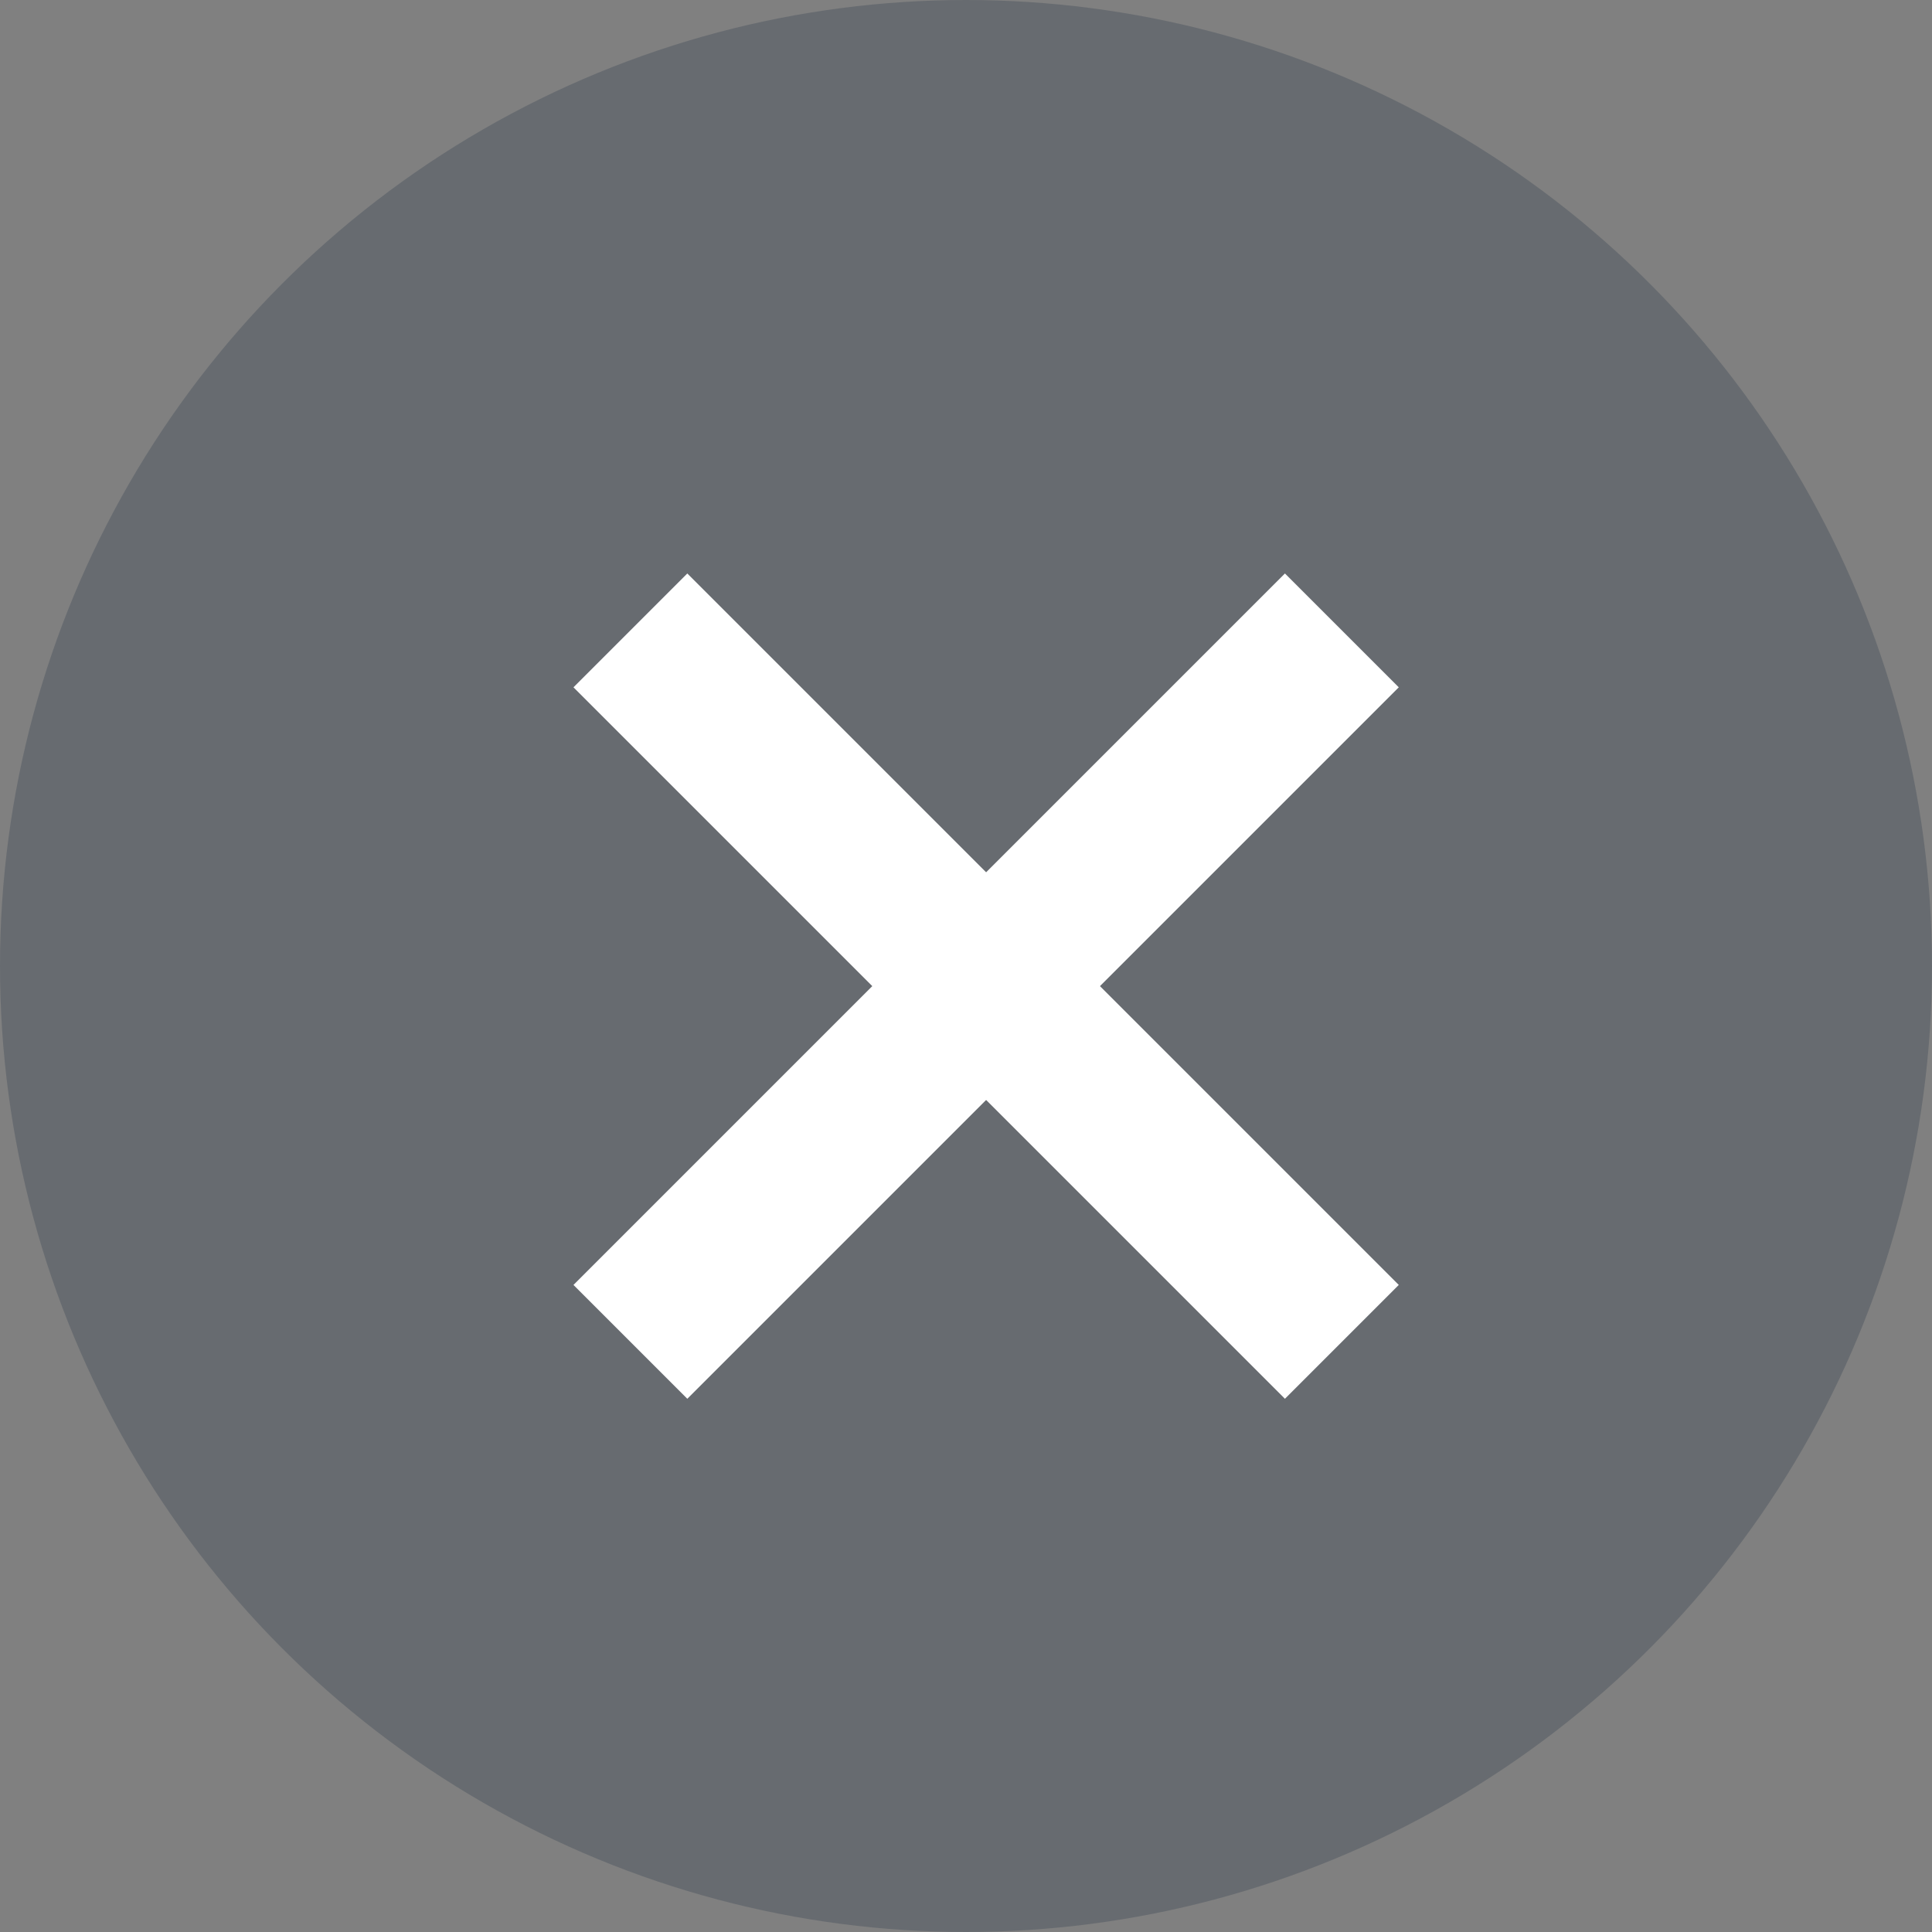
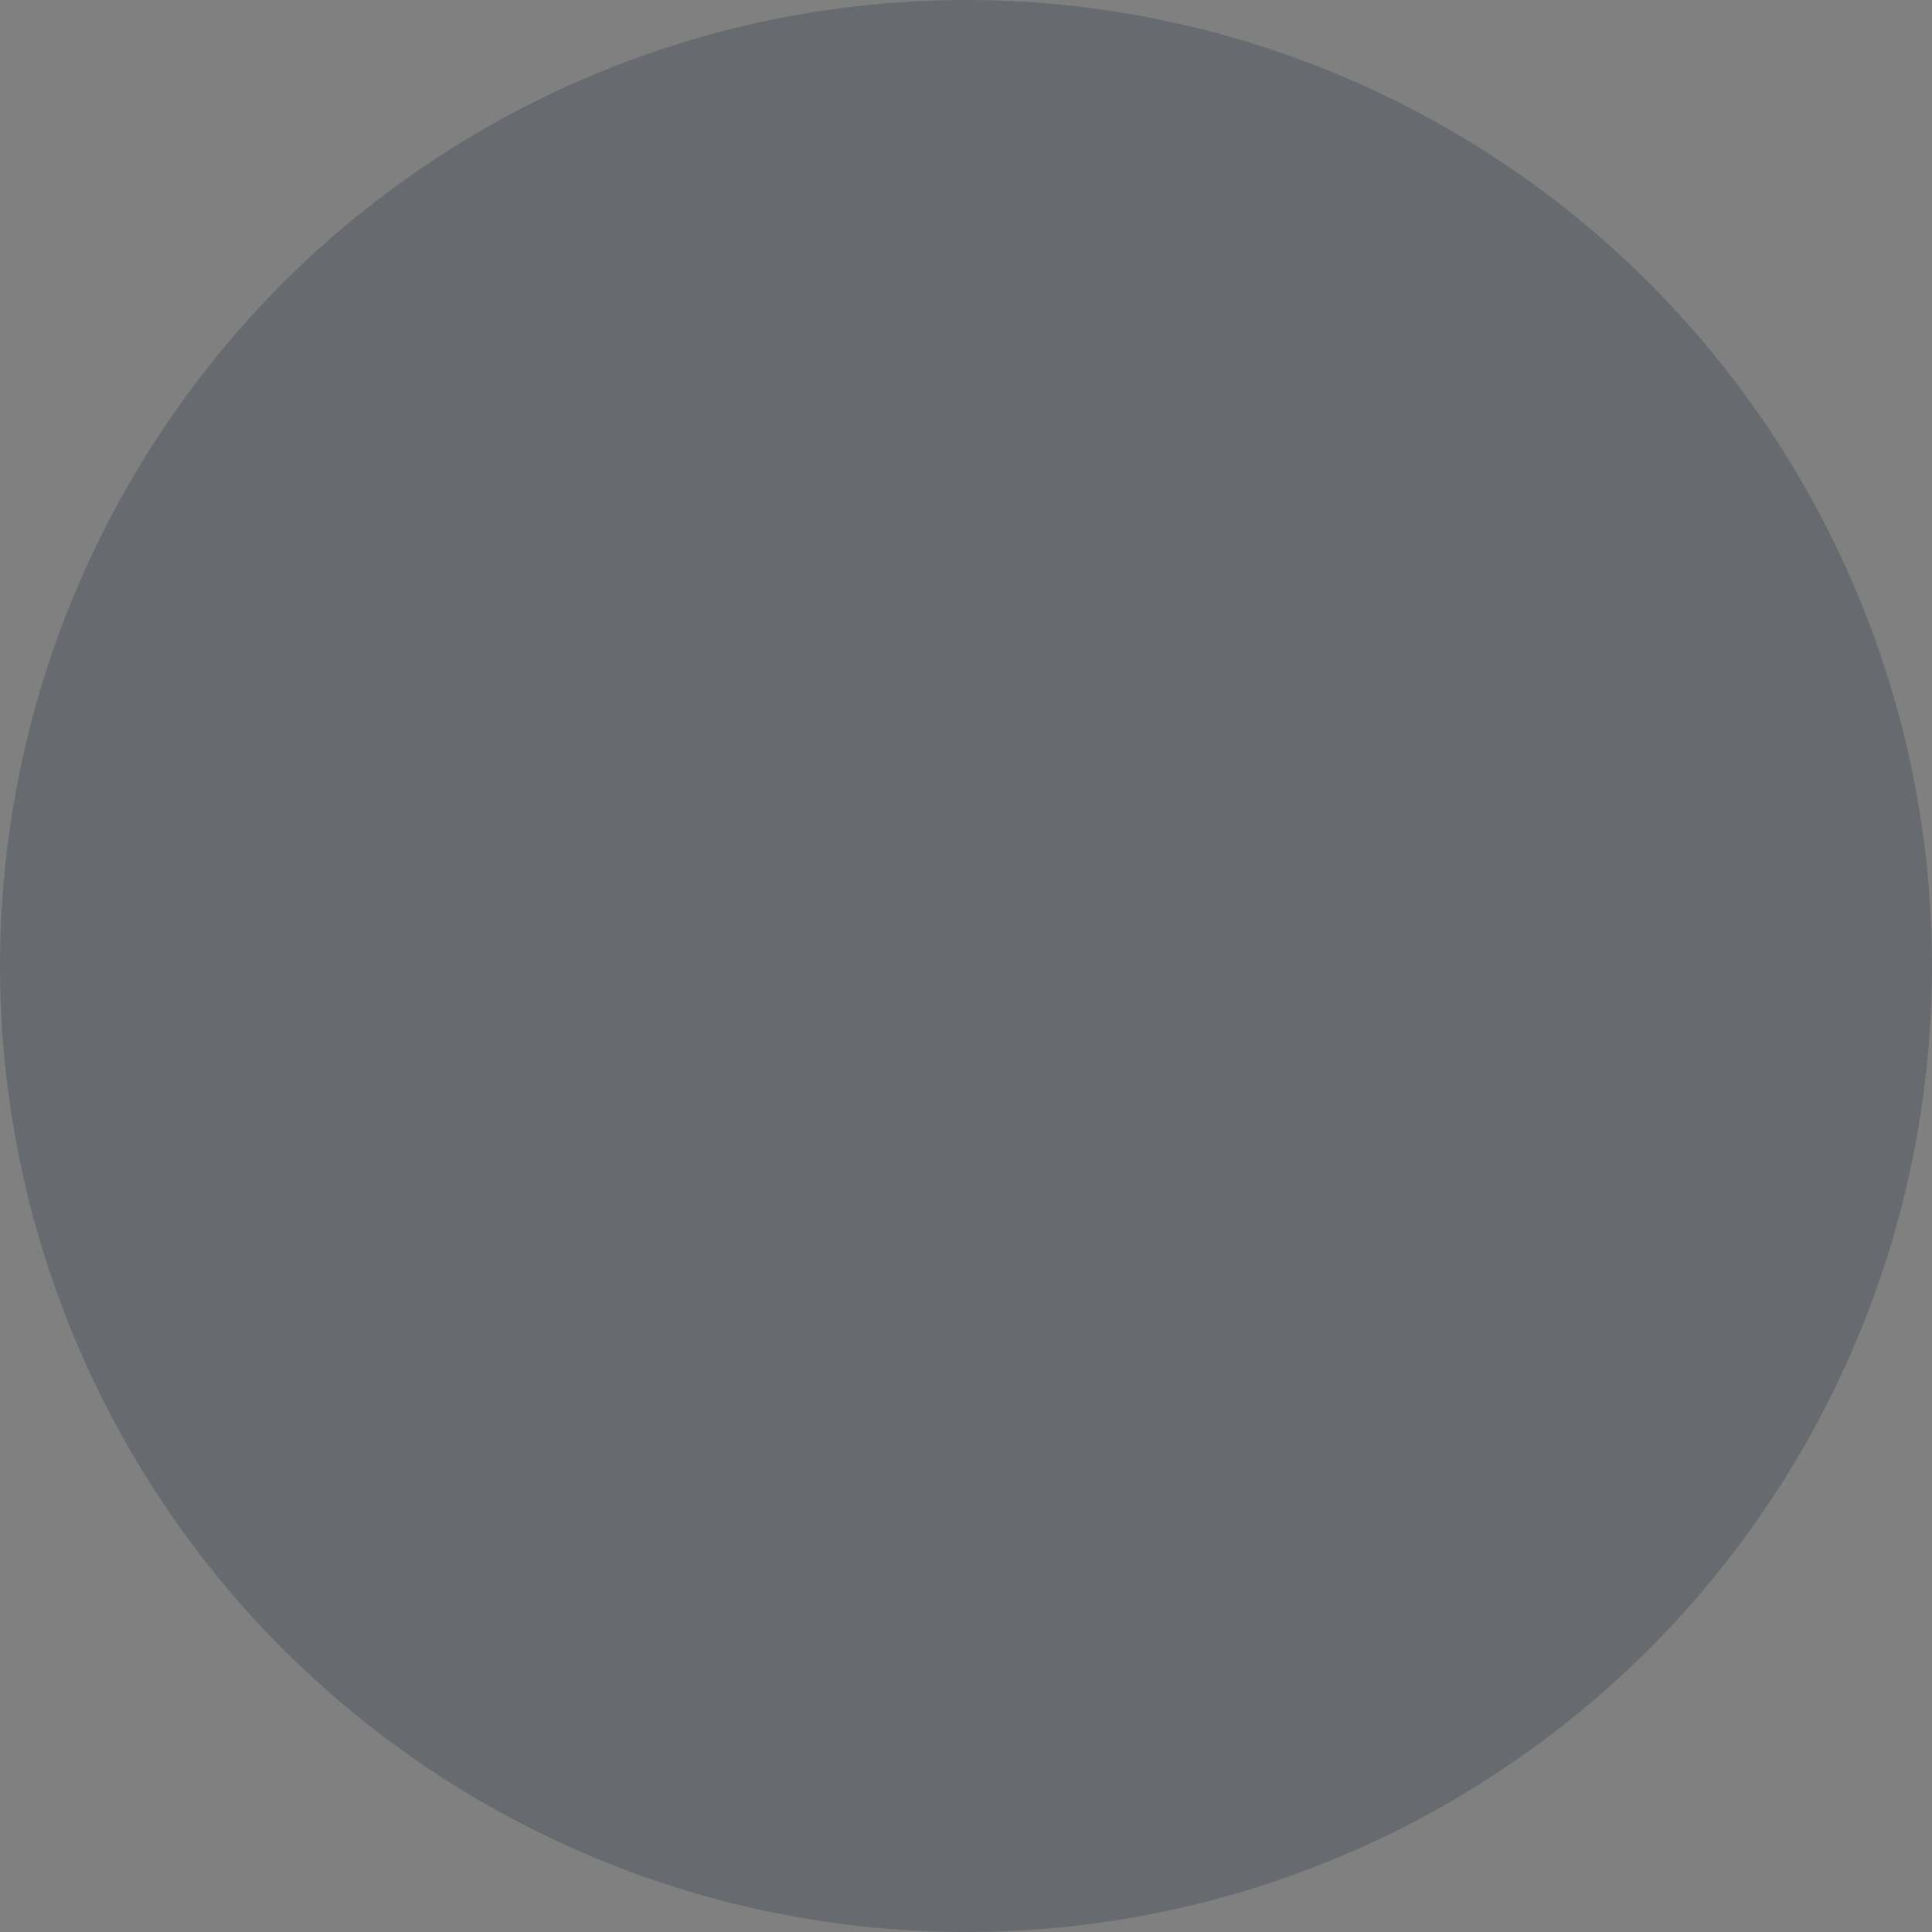
<svg xmlns="http://www.w3.org/2000/svg" width="24" height="24" viewBox="0 0 24 24" fill="none">
  <rect x="0" y="0" width="24" height="24" fill="#808080" stroke="none" />
  <circle cx="12" cy="12" r="12" fill="#081C35" fill-opacity="0.2" />
-   <path d="M7.831 7.831L16.669 16.669" stroke="white" stroke-width="2" />
-   <path d="M16.669 7.831L7.831 16.669" stroke="white" stroke-width="2" />
</svg>